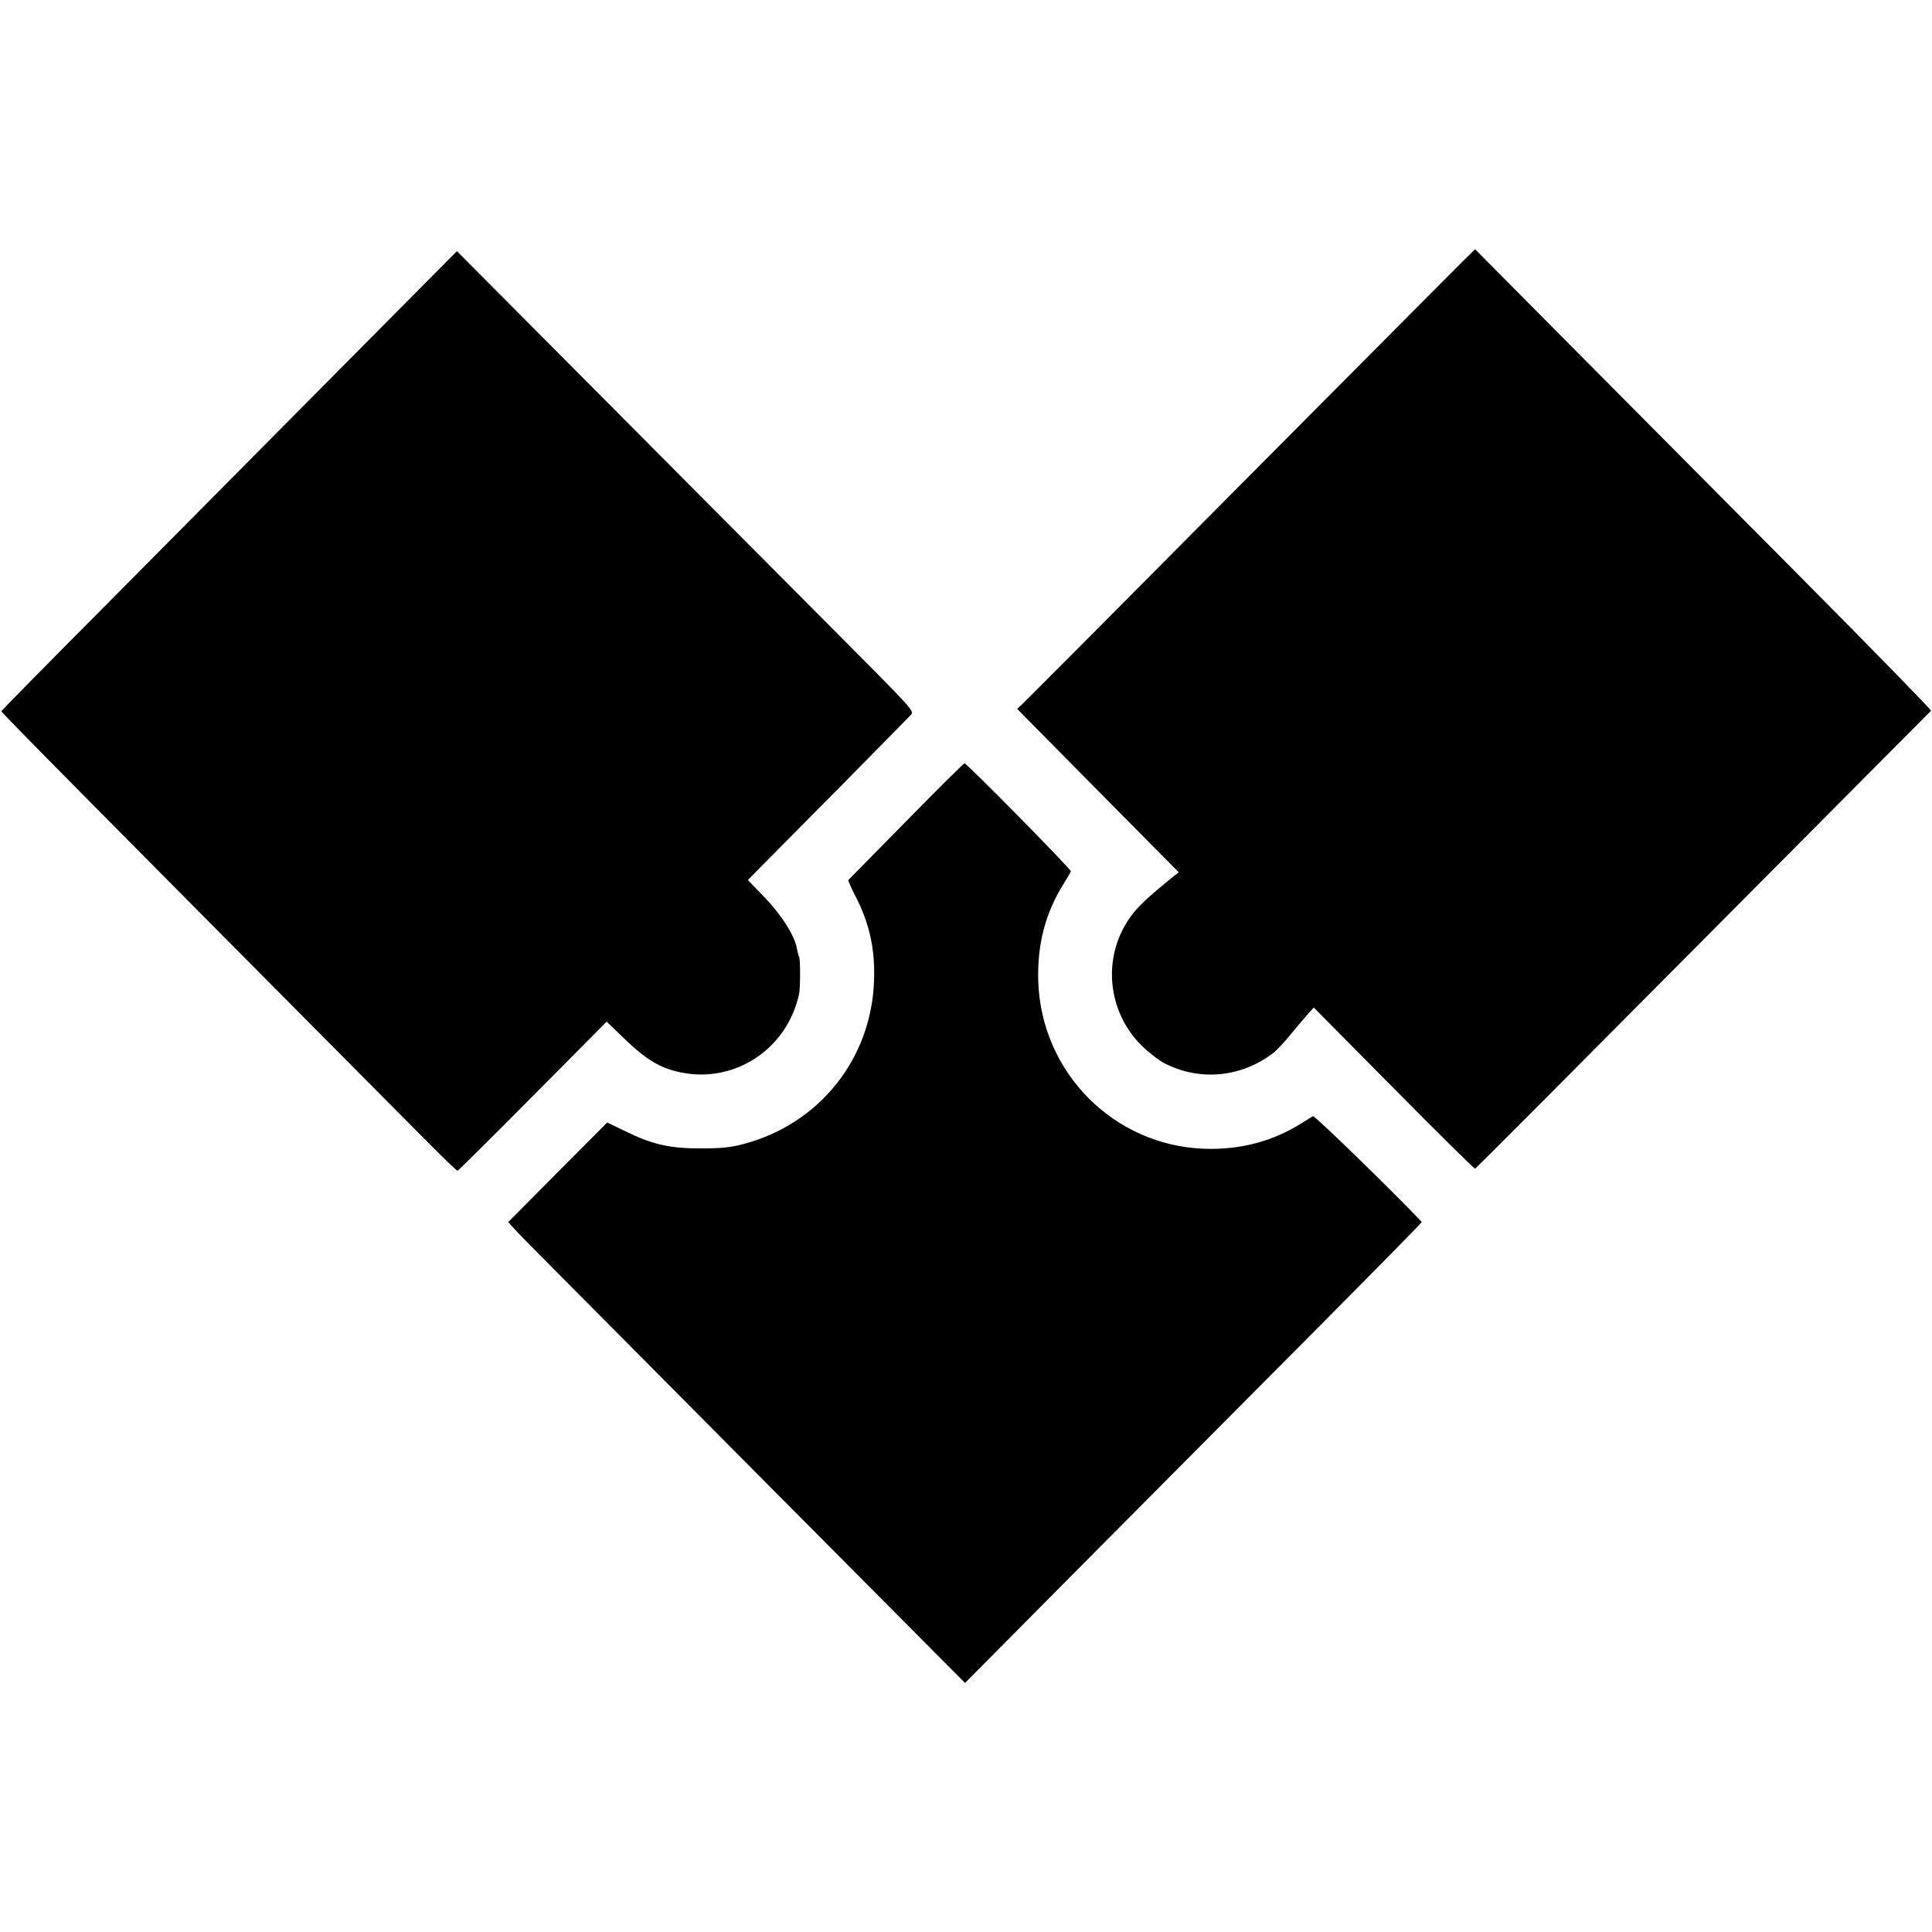
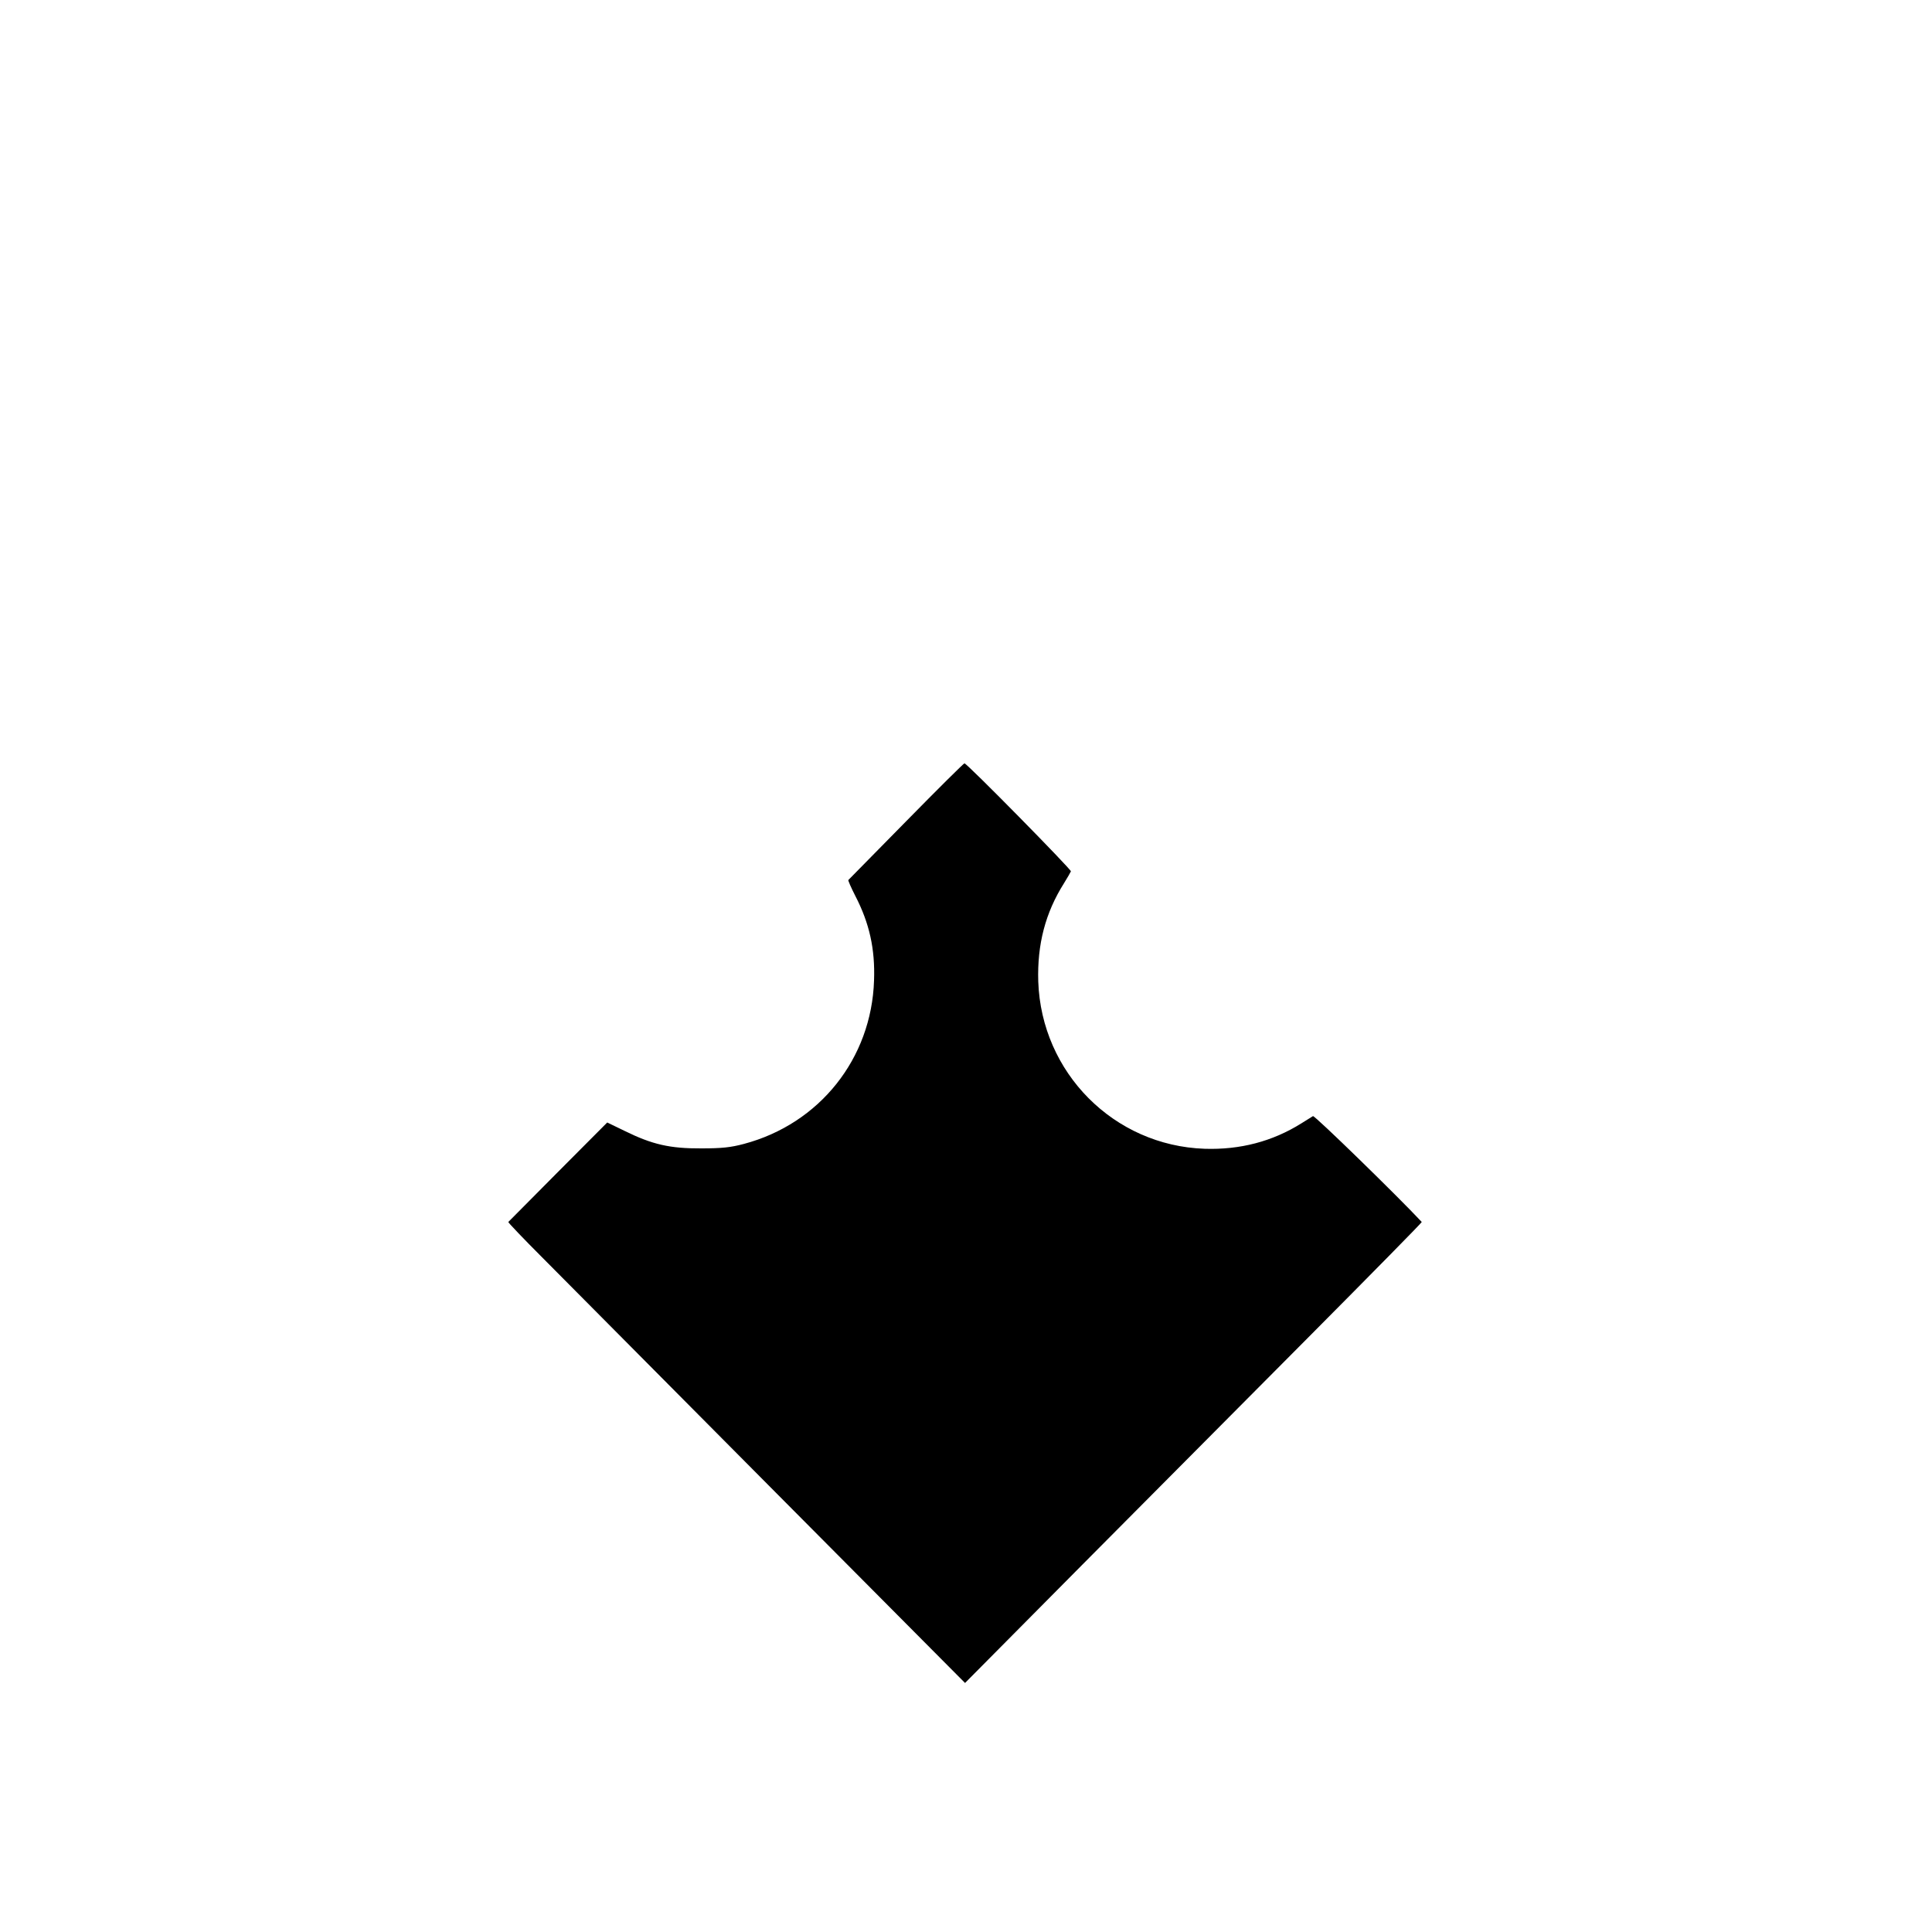
<svg xmlns="http://www.w3.org/2000/svg" version="1.0" width="1000pt" height="1000pt" viewBox="0 0 1000 1000" preserveAspectRatio="xMidYMid meet">
  <g transform="translate(0,1000) scale(0.1,-0.1)" fill="#000000" stroke="none">
-     <path d="M7575 8651 c-33 -32 -550 -553 -1150 -1156 -599 -604 -1106 -1113 -1125 -1131 l-35 -33 45 -46 c25 -25 213 -216 418 -423 l373 -377 -23 -18 c-142 -115 -193 -163 -232 -220 -141 -204 -115 -480 61 -657 38 -37 92 -79 121 -94 183 -93 394 -73 560 52 19 14 61 59 94 100 33 40 74 88 89 105 l29 32 415 -419 c228 -231 417 -417 420 -415 34 31 382 380 1277 1281 592 595 1079 1086 1083 1089 3 4 -297 311 -667 684 -370 372 -902 908 -1183 1191 l-510 514 -60 -59z" />
-     <path d="M1735 8065 c-346 -349 -877 -884 -1178 -1188 -302 -303 -549 -555 -550 -558 -2 -6 466 -478 2201 -2225 84 -85 156 -154 160 -154 3 0 179 174 389 386 l383 386 81 -78 c122 -119 196 -164 309 -186 278 -54 545 125 606 407 7 30 7 182 0 193 -3 5 -8 24 -11 42 -12 67 -77 170 -166 264 l-88 91 64 65 c35 36 221 223 413 417 191 194 356 361 367 373 18 20 14 24 -398 438 -229 229 -761 765 -1184 1190 l-768 772 -630 -635z" />
    <path d="M4690 5749 c-162 -165 -297 -302 -299 -304 -2 -2 14 -39 36 -82 73 -141 103 -275 97 -438 -13 -404 -282 -742 -674 -846 -68 -18 -113 -23 -220 -23 -162 -1 -254 20 -396 90 l-91 44 -254 -255 c-140 -141 -256 -258 -258 -260 -2 -2 76 -84 174 -182 97 -98 630 -634 1183 -1191 l1007 -1013 608 613 c335 337 868 873 1184 1191 316 318 574 580 572 582 -121 130 -555 553 -563 548 -6 -4 -33 -21 -61 -38 -149 -93 -316 -137 -500 -131 -470 16 -845 394 -861 866 -6 192 37 356 133 508 18 29 34 57 36 62 2 10 -539 560 -551 559 -4 0 -140 -135 -302 -300z" />
  </g>
</svg>